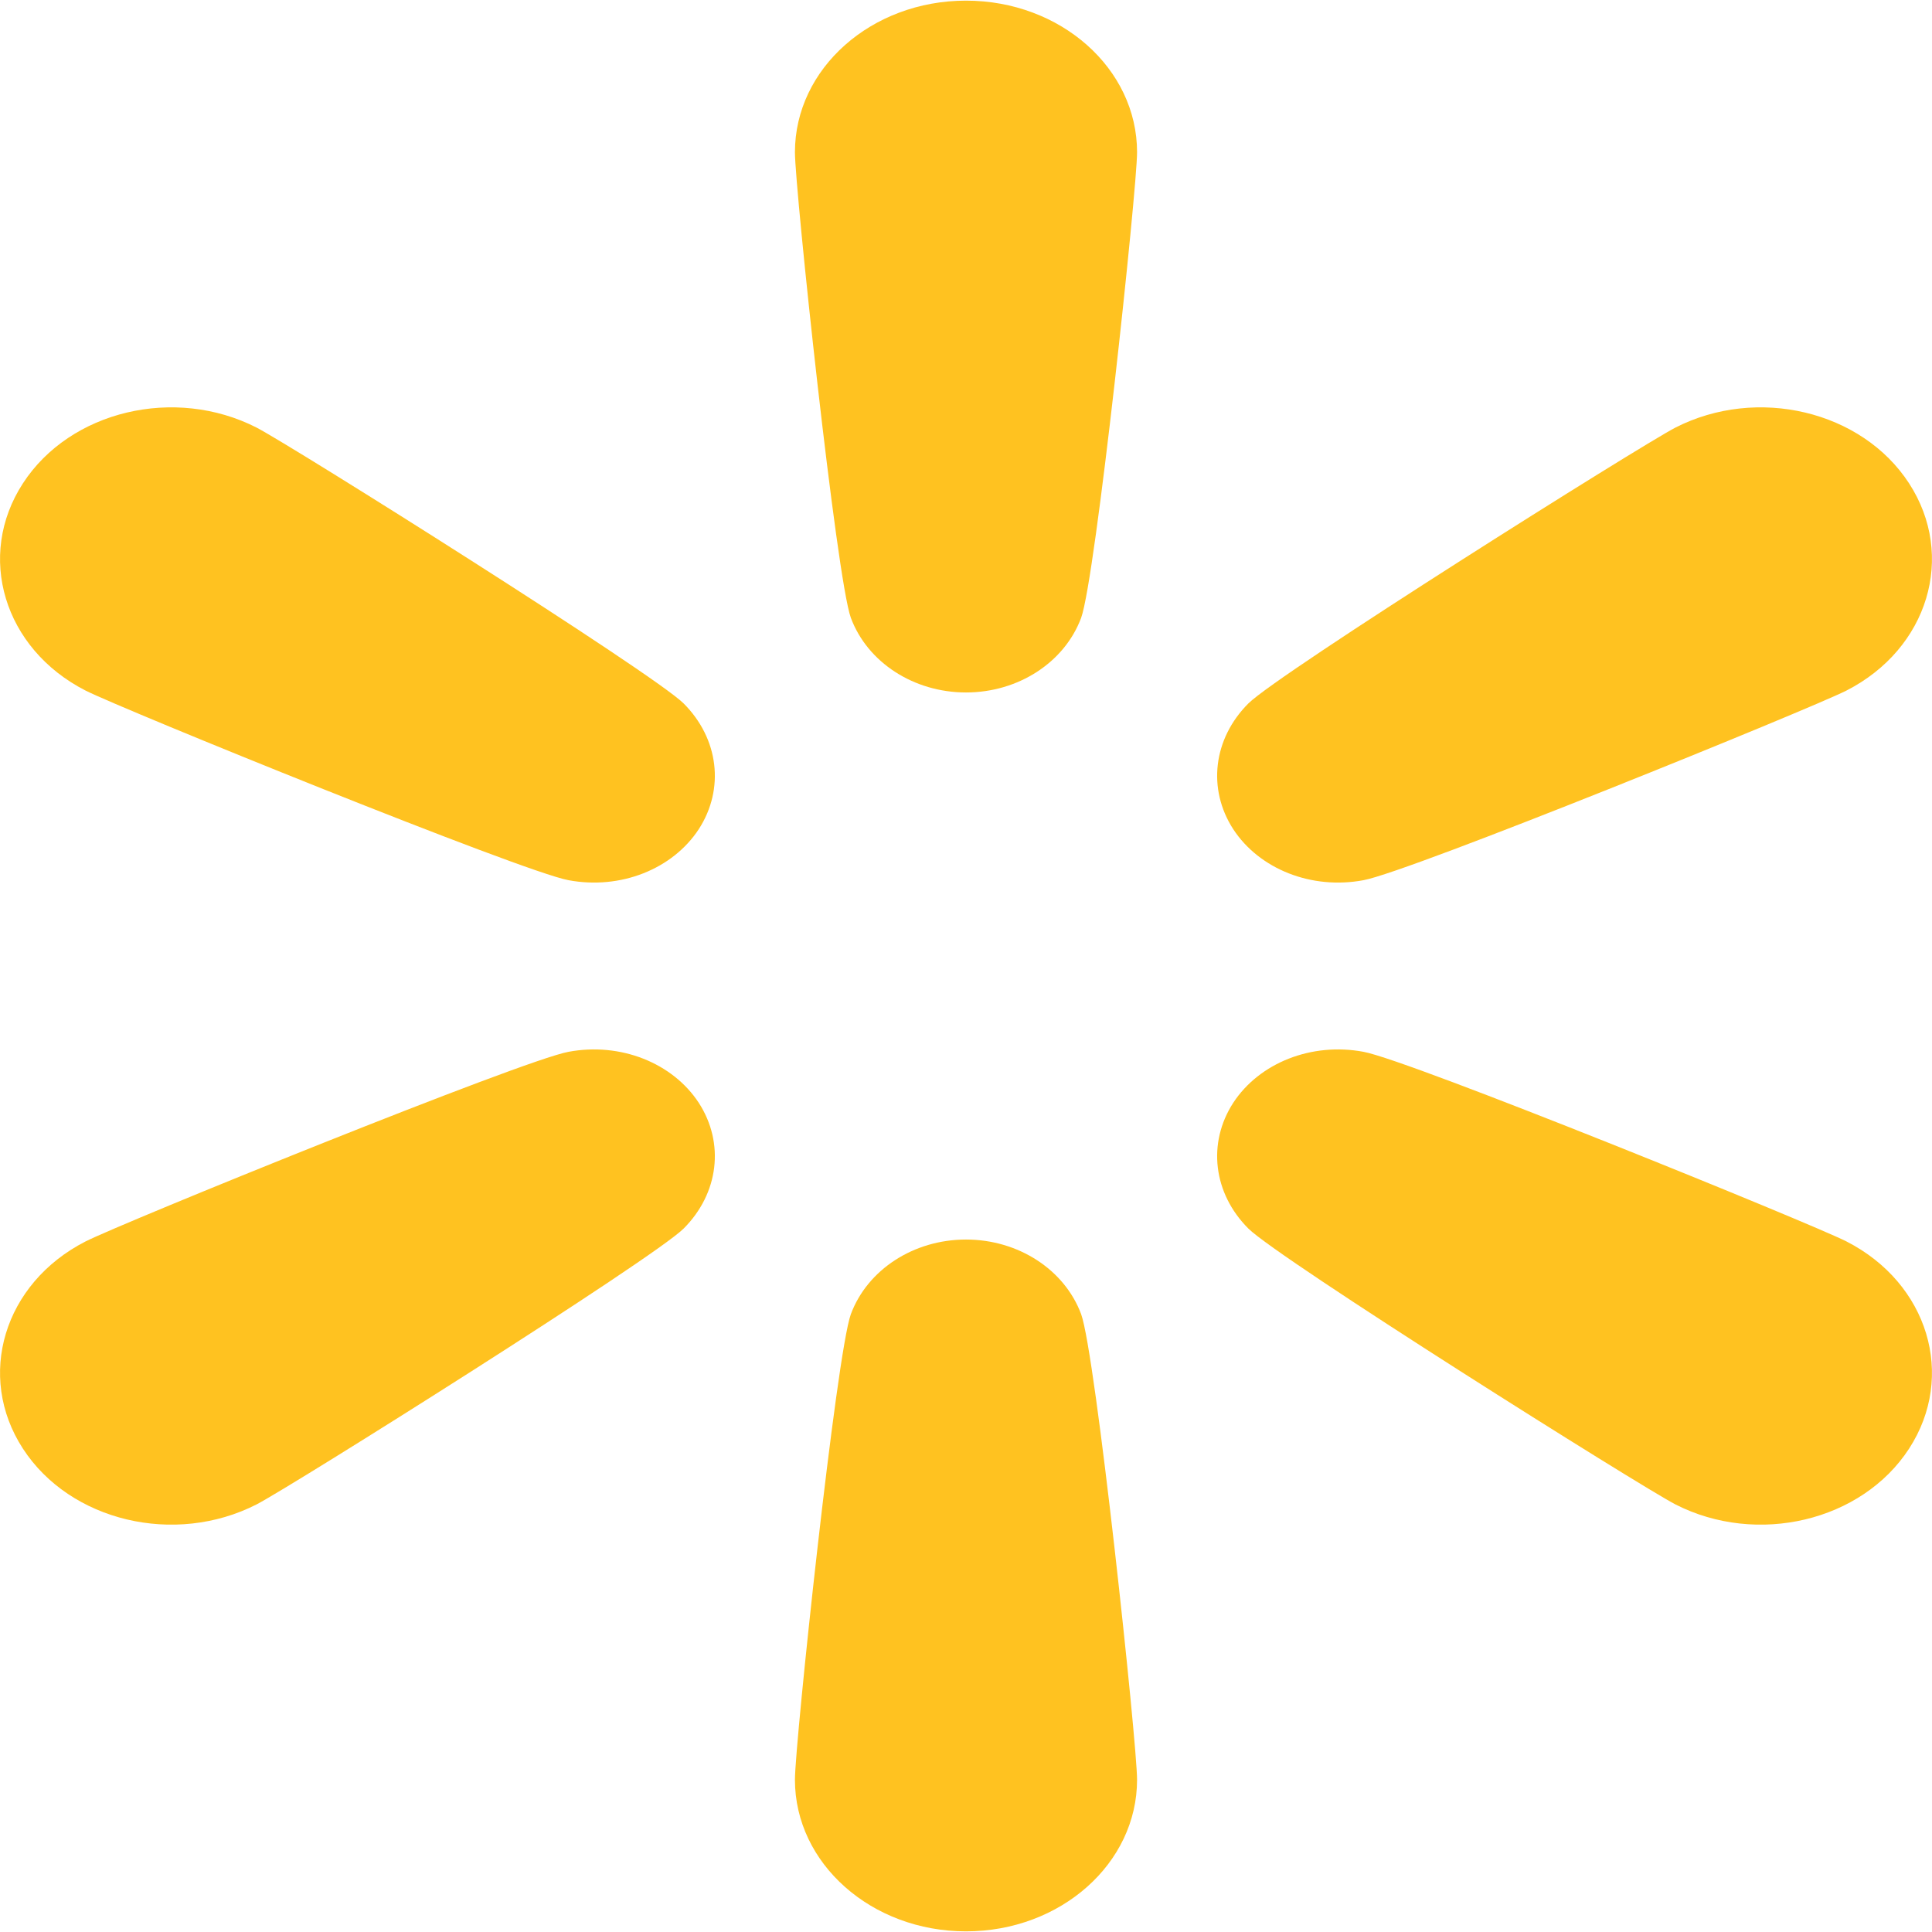
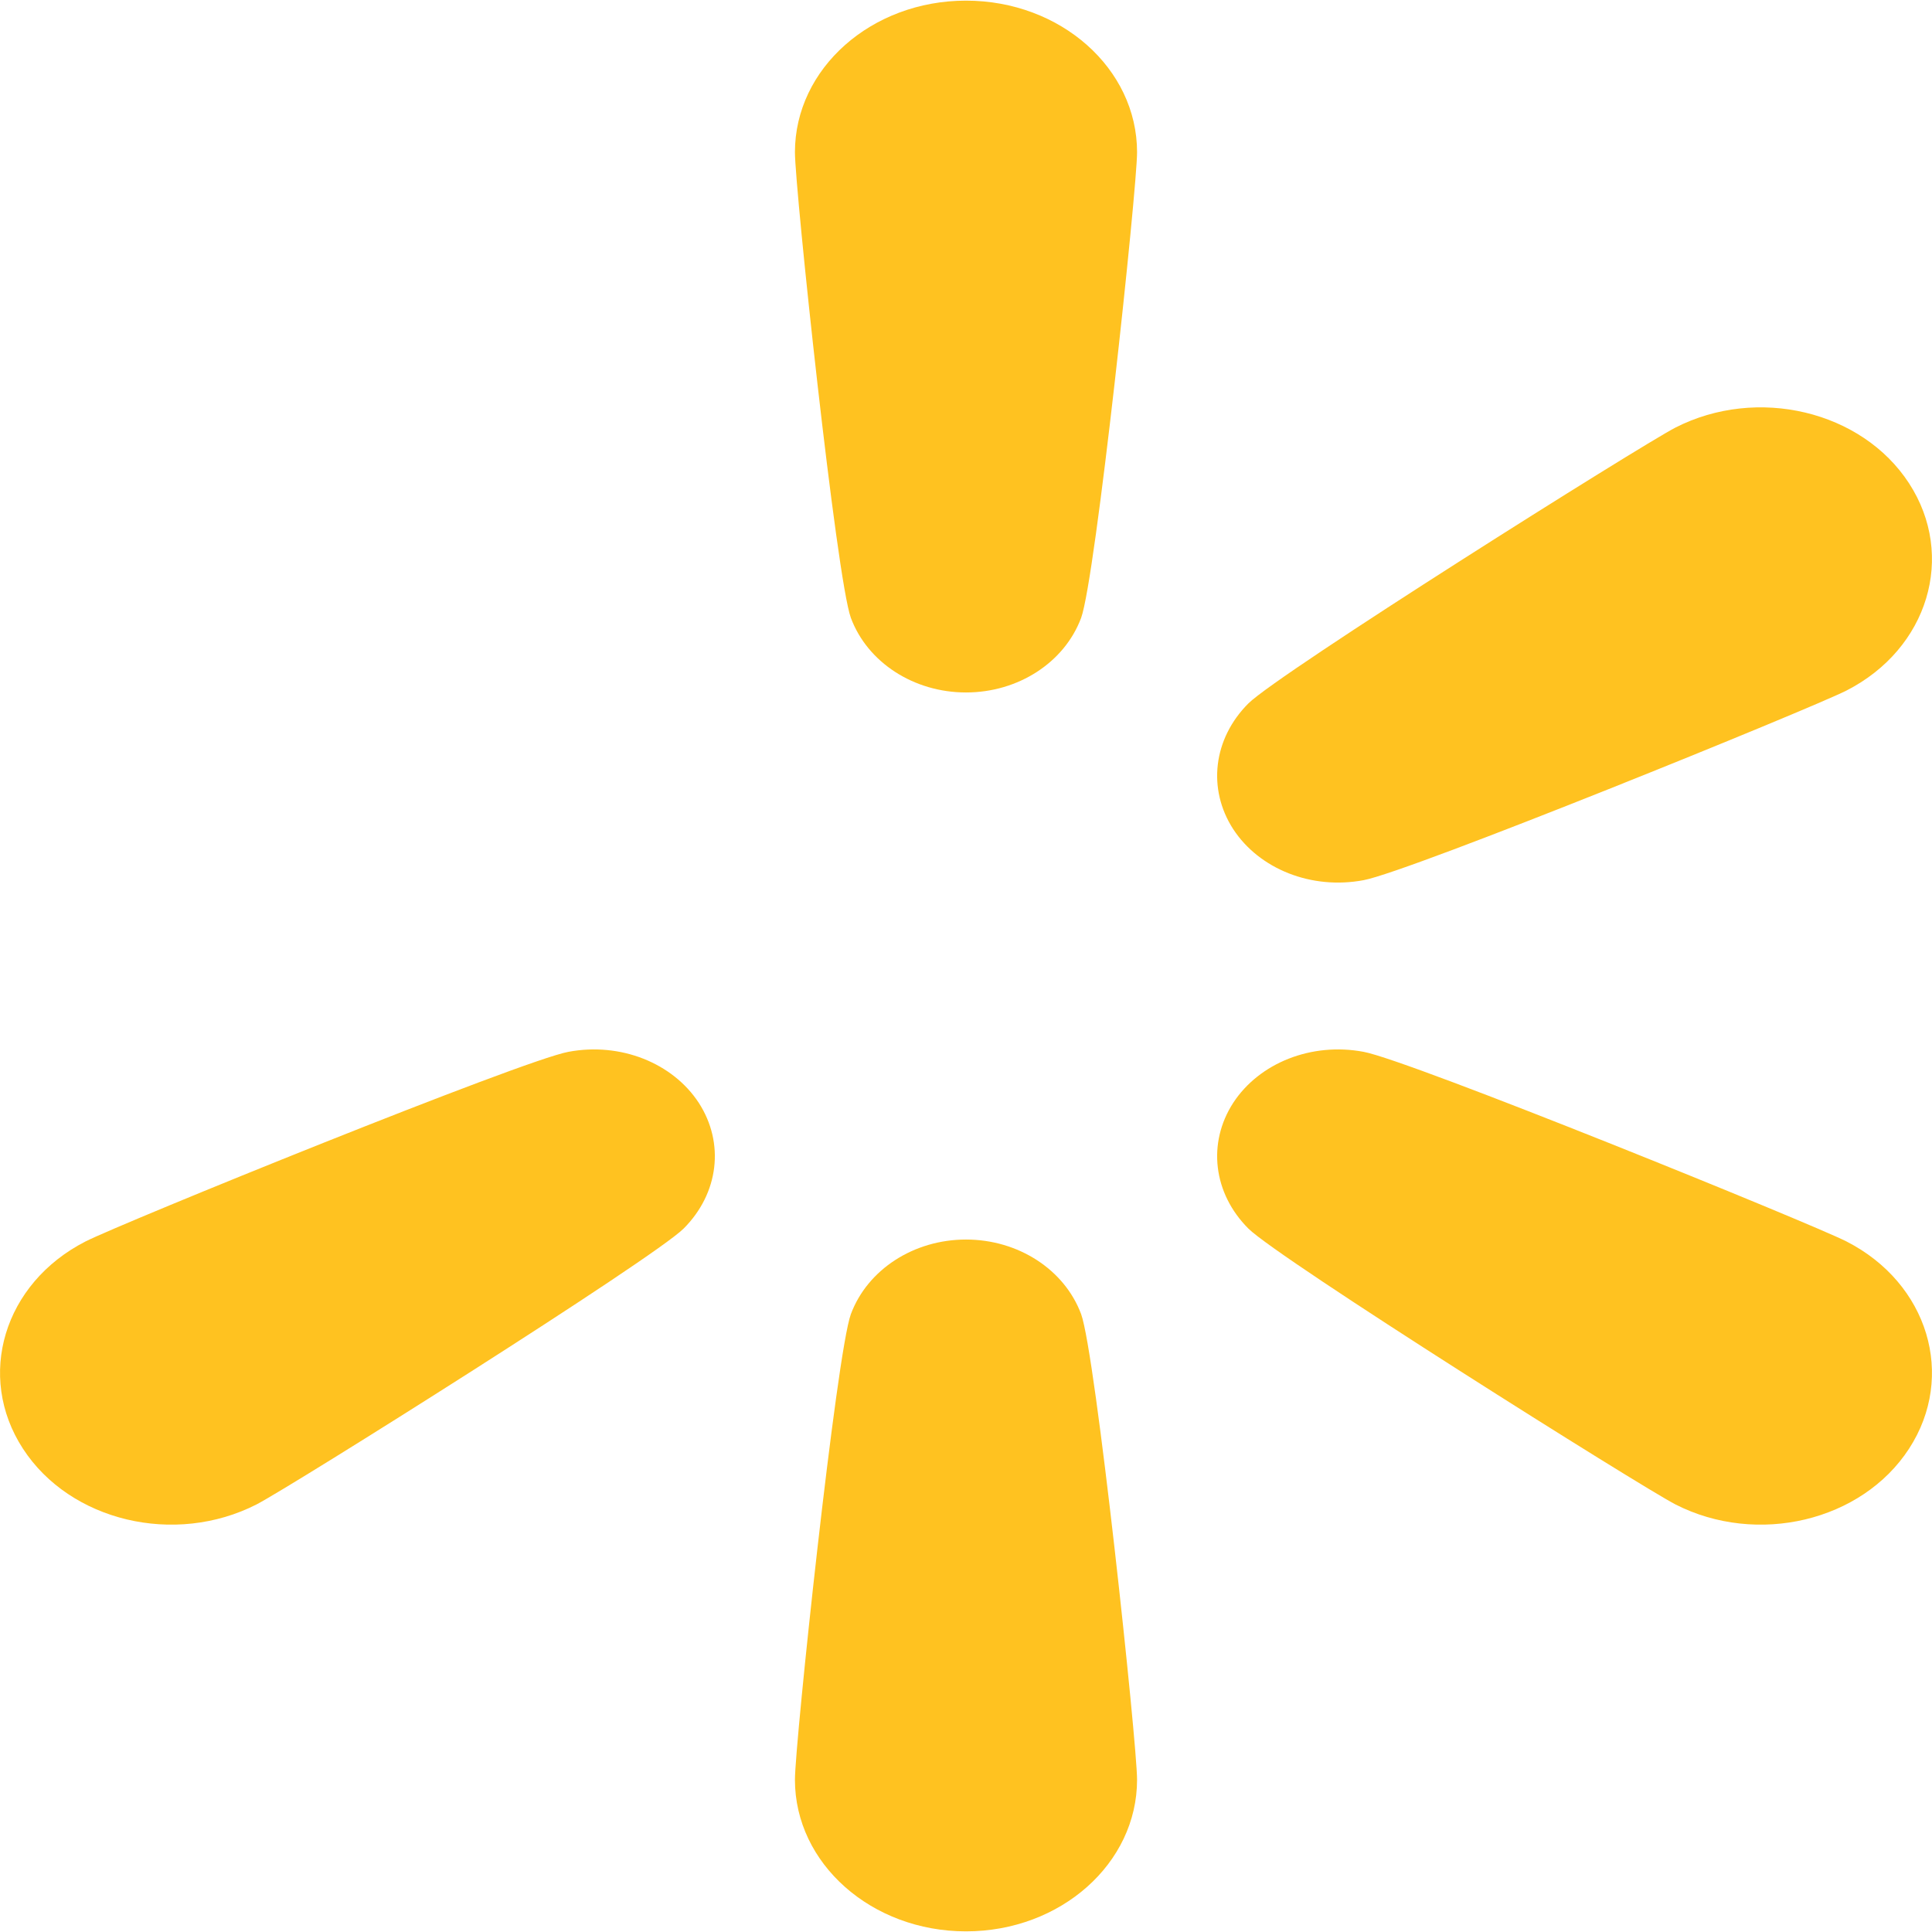
<svg xmlns="http://www.w3.org/2000/svg" width="24px" height="24px" viewBox="0 0 24 24" version="1.1">
  <g id="surface1">
    <path style=" stroke:none;fill-rule:nonzero;fill:rgb(100%,76.078%,12.549%);fill-opacity:1;" d="M 16.938 10.934 C 17.504 10.832 22.492 8.805 22.938 8.578 C 23.953 8.059 24.301 6.906 23.715 6.004 C 23.129 5.102 21.828 4.793 20.812 5.312 C 20.367 5.543 15.891 8.359 15.508 8.738 C 15.07 9.176 14.996 9.801 15.32 10.301 C 15.645 10.797 16.293 11.055 16.938 10.934 Z M 16.938 10.934 " />
    <path style=" stroke:none;fill-rule:nonzero;fill:rgb(100%,76.078%,12.549%);fill-opacity:1;" d="M 22.938 15.422 C 22.492 15.195 17.504 13.168 16.938 13.066 C 16.293 12.945 15.645 13.203 15.32 13.699 C 14.996 14.199 15.07 14.824 15.508 15.262 C 15.891 15.641 20.367 18.457 20.812 18.688 C 21.828 19.207 23.129 18.898 23.715 17.996 C 24.301 17.094 23.953 15.941 22.938 15.422 Z M 22.938 15.422 " />
    <path style=" stroke:none;fill-rule:nonzero;fill:rgb(100%,76.078%,12.549%);fill-opacity:1;" d="M 12 15.398 C 11.352 15.398 10.777 15.77 10.57 16.324 C 10.391 16.809 9.875 21.652 9.875 22.109 C 9.875 23.148 10.824 23.992 12 23.992 C 13.176 23.992 14.125 23.148 14.125 22.109 C 14.125 21.652 13.609 16.809 13.43 16.324 C 13.223 15.77 12.648 15.398 12 15.398 Z M 12 15.398 " />
    <path style=" stroke:none;fill-rule:nonzero;fill:rgb(100%,76.078%,12.549%);fill-opacity:1;" d="M 7.062 13.066 C 6.496 13.168 1.508 15.195 1.062 15.422 C 0.047 15.941 -0.301 17.094 0.285 17.996 C 0.871 18.898 2.172 19.207 3.188 18.688 C 3.633 18.457 8.109 15.641 8.492 15.262 C 8.93 14.824 9.004 14.199 8.68 13.699 C 8.355 13.203 7.707 12.945 7.062 13.066 Z M 7.062 13.066 " />
-     <path style=" stroke:none;fill-rule:nonzero;fill:rgb(100%,76.078%,12.549%);fill-opacity:1;" d="M 3.188 5.312 C 2.172 4.793 0.871 5.102 0.285 6.004 C -0.301 6.906 0.047 8.059 1.062 8.578 C 1.508 8.805 6.496 10.832 7.062 10.934 C 7.707 11.055 8.355 10.797 8.68 10.301 C 9.004 9.801 8.93 9.176 8.492 8.738 C 8.109 8.359 3.633 5.543 3.188 5.312 Z M 3.188 5.312 " />
    <path style=" stroke:none;fill-rule:nonzero;fill:rgb(100%,76.078%,12.549%);fill-opacity:1;" d="M 12 0.008 C 10.824 0.008 9.875 0.852 9.875 1.891 C 9.875 2.348 10.391 7.191 10.57 7.676 C 10.777 8.23 11.352 8.602 12 8.602 C 12.648 8.602 13.223 8.23 13.43 7.676 C 13.609 7.191 14.125 2.348 14.125 1.891 C 14.125 0.852 13.176 0.008 12 0.008 Z M 12 0.008 " />
  </g>
</svg>